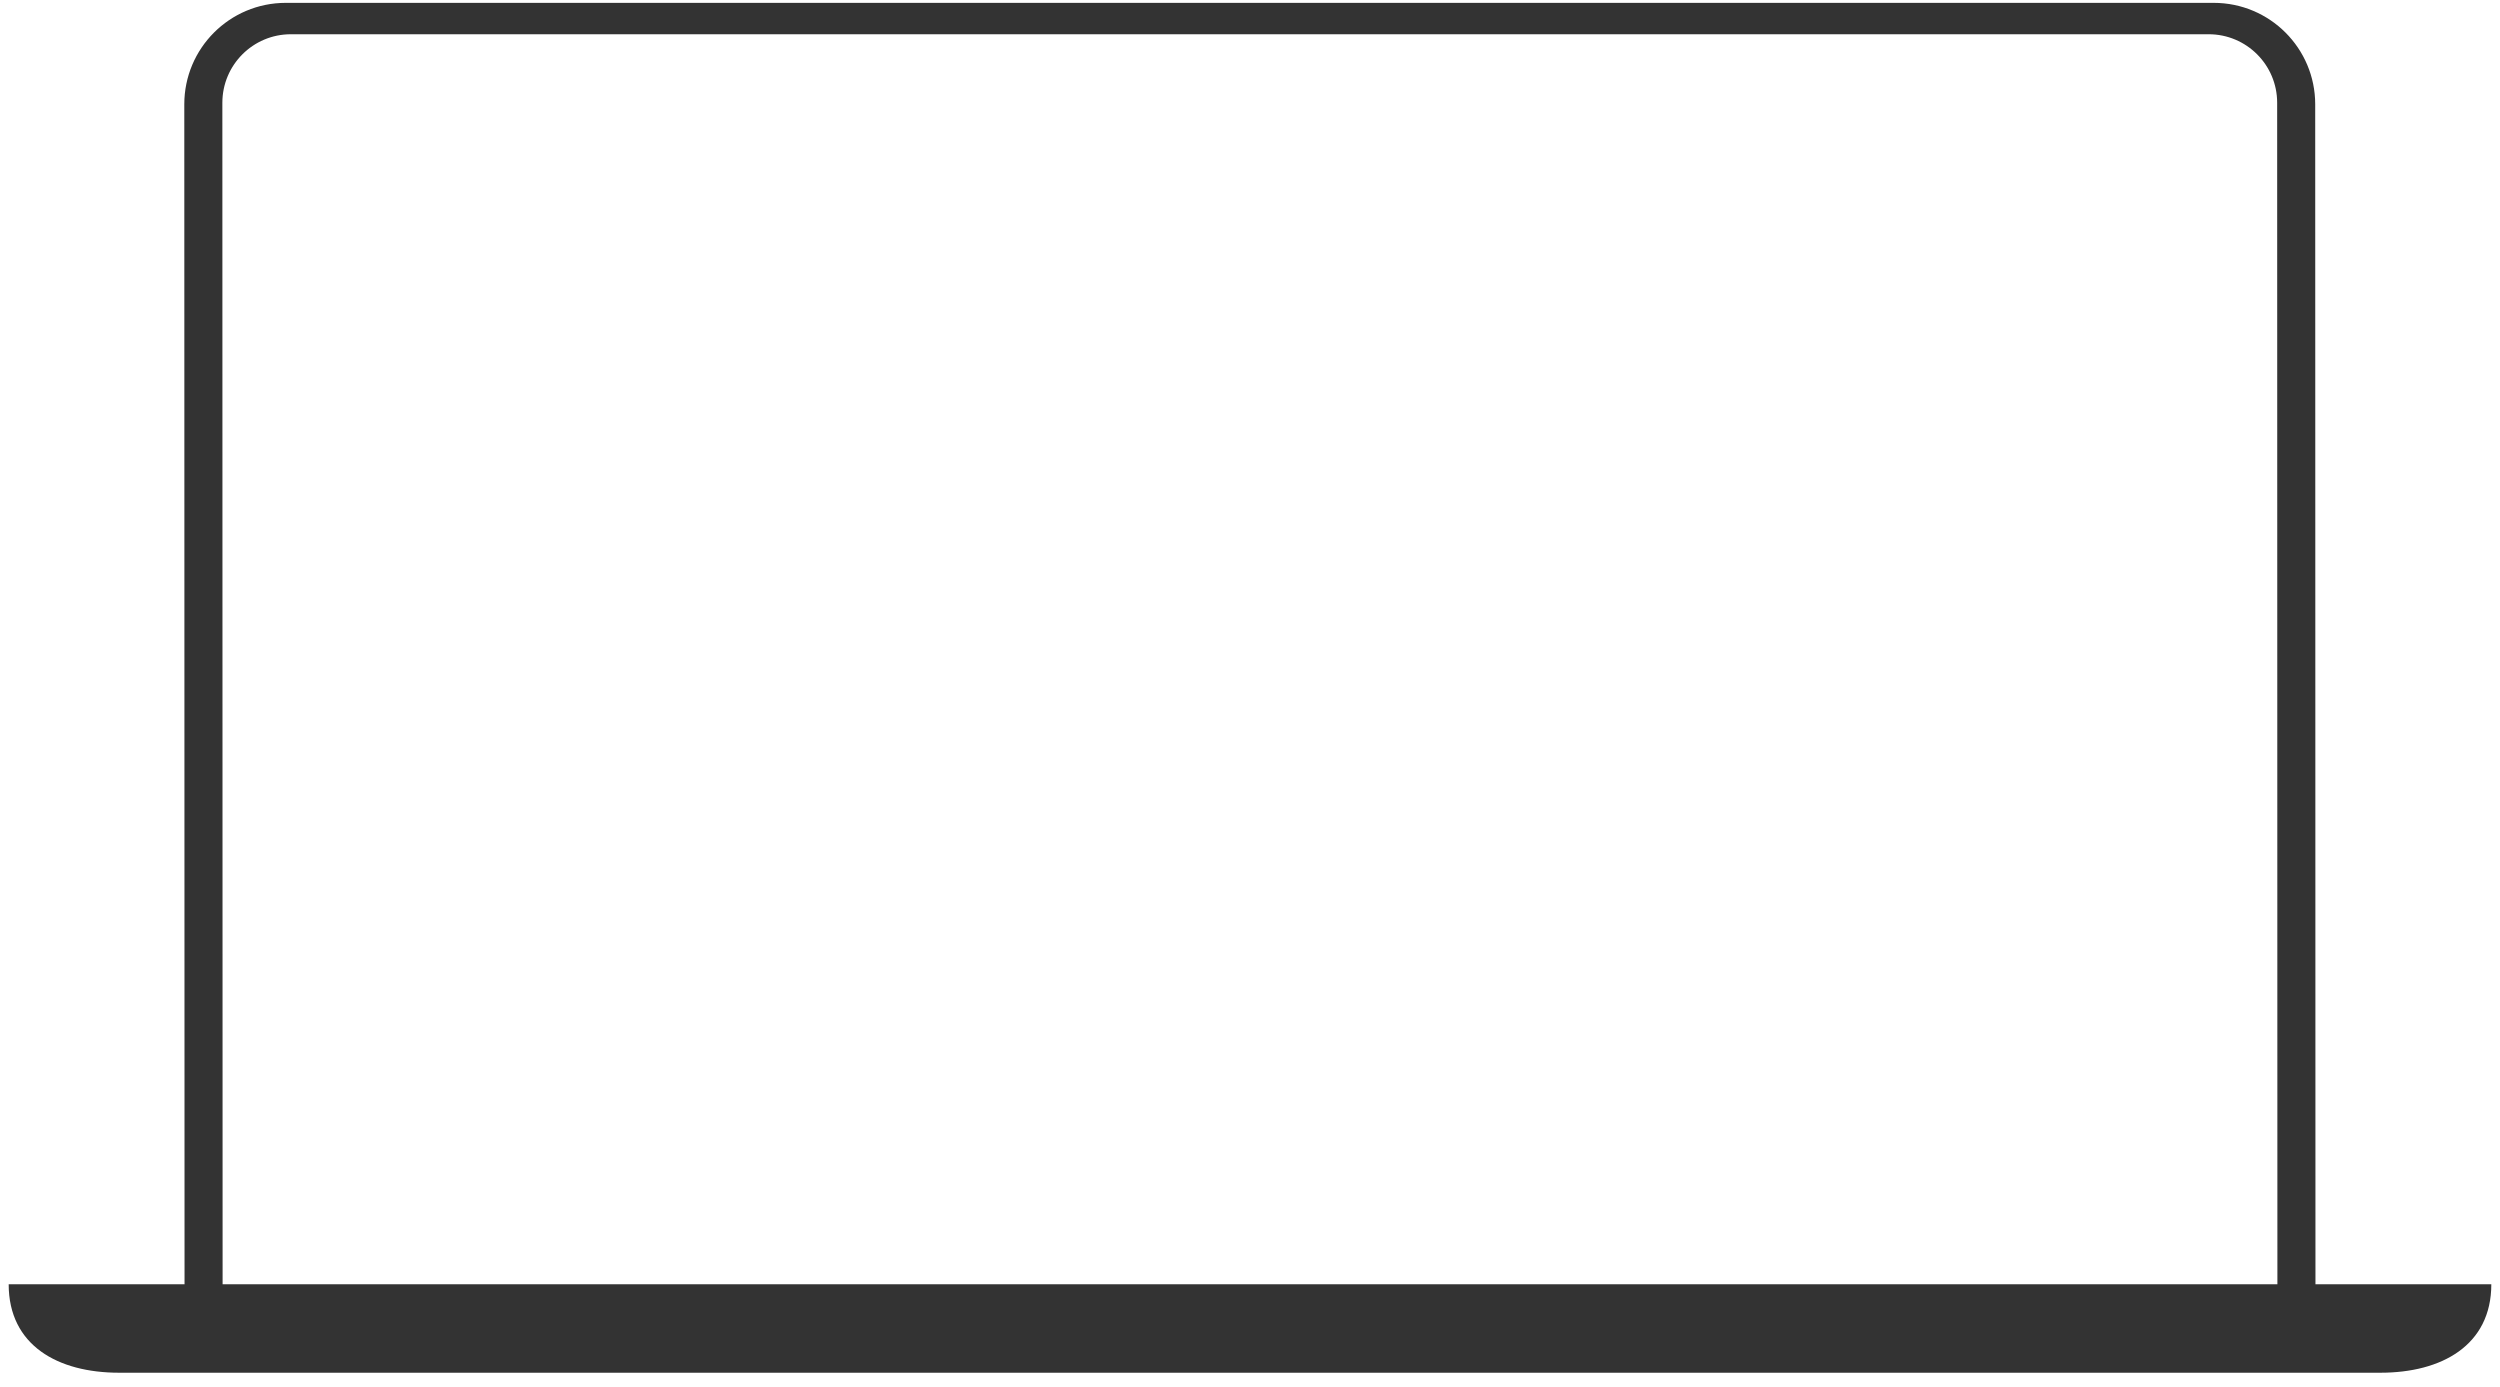
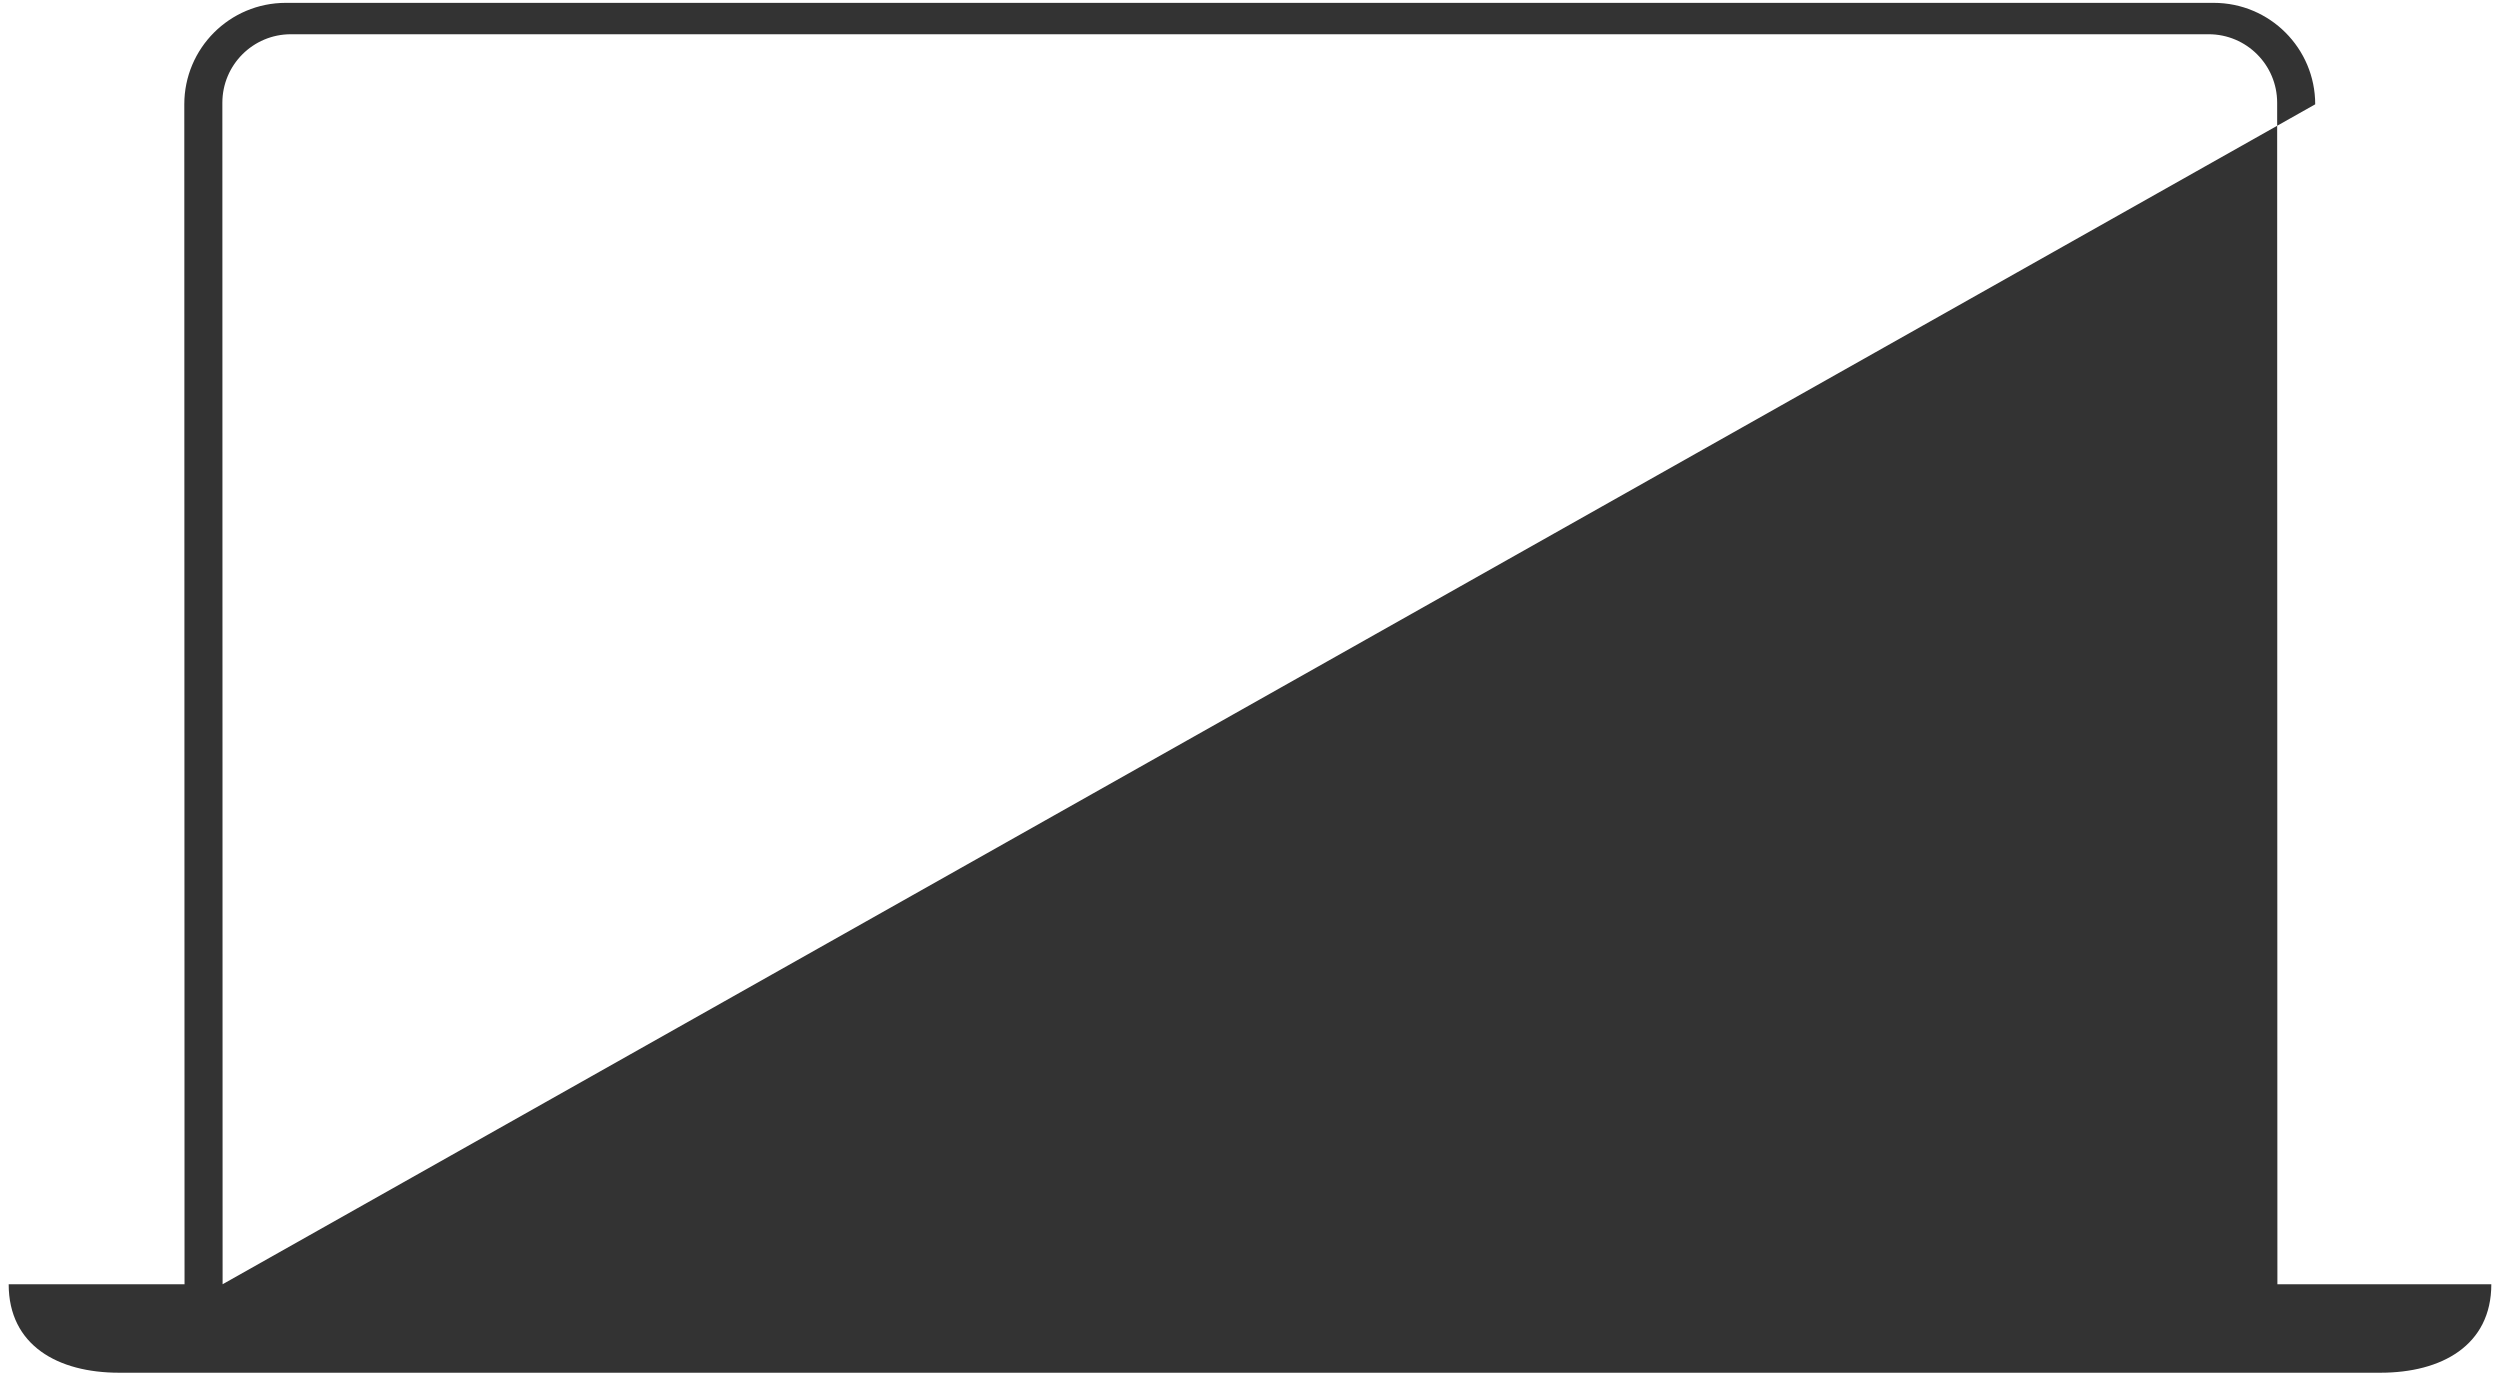
<svg xmlns="http://www.w3.org/2000/svg" width="146" height="81" viewBox="0 0 146 81" fill="none">
  <g id="Frame 98316">
-     <path id="Vector" fill-rule="evenodd" clip-rule="evenodd" d="M13 75H133L132.986 5.999C132.986 3.79 131.195 2 128.986 2H70.985H16.986C14.777 2 12.986 3.791 12.986 6.001L13 75ZM135.223 75L135.208 6.092C135.208 2.819 132.555 0.167 129.283 0.167H16.688C13.415 0.167 10.763 2.819 10.763 6.092L10.777 75H0.5H0.507C0.507 78.573 3.38 80.167 6.953 80.167H10.763H135.208H139.018C142.59 80.167 145.493 78.573 145.493 75H145.5H135.223Z" fill="#333333" />
+     <path id="Vector" fill-rule="evenodd" clip-rule="evenodd" d="M13 75H133L132.986 5.999C132.986 3.79 131.195 2 128.986 2H70.985H16.986C14.777 2 12.986 3.791 12.986 6.001L13 75ZL135.208 6.092C135.208 2.819 132.555 0.167 129.283 0.167H16.688C13.415 0.167 10.763 2.819 10.763 6.092L10.777 75H0.5H0.507C0.507 78.573 3.38 80.167 6.953 80.167H10.763H135.208H139.018C142.59 80.167 145.493 78.573 145.493 75H145.5H135.223Z" fill="#333333" />
  </g>
</svg>